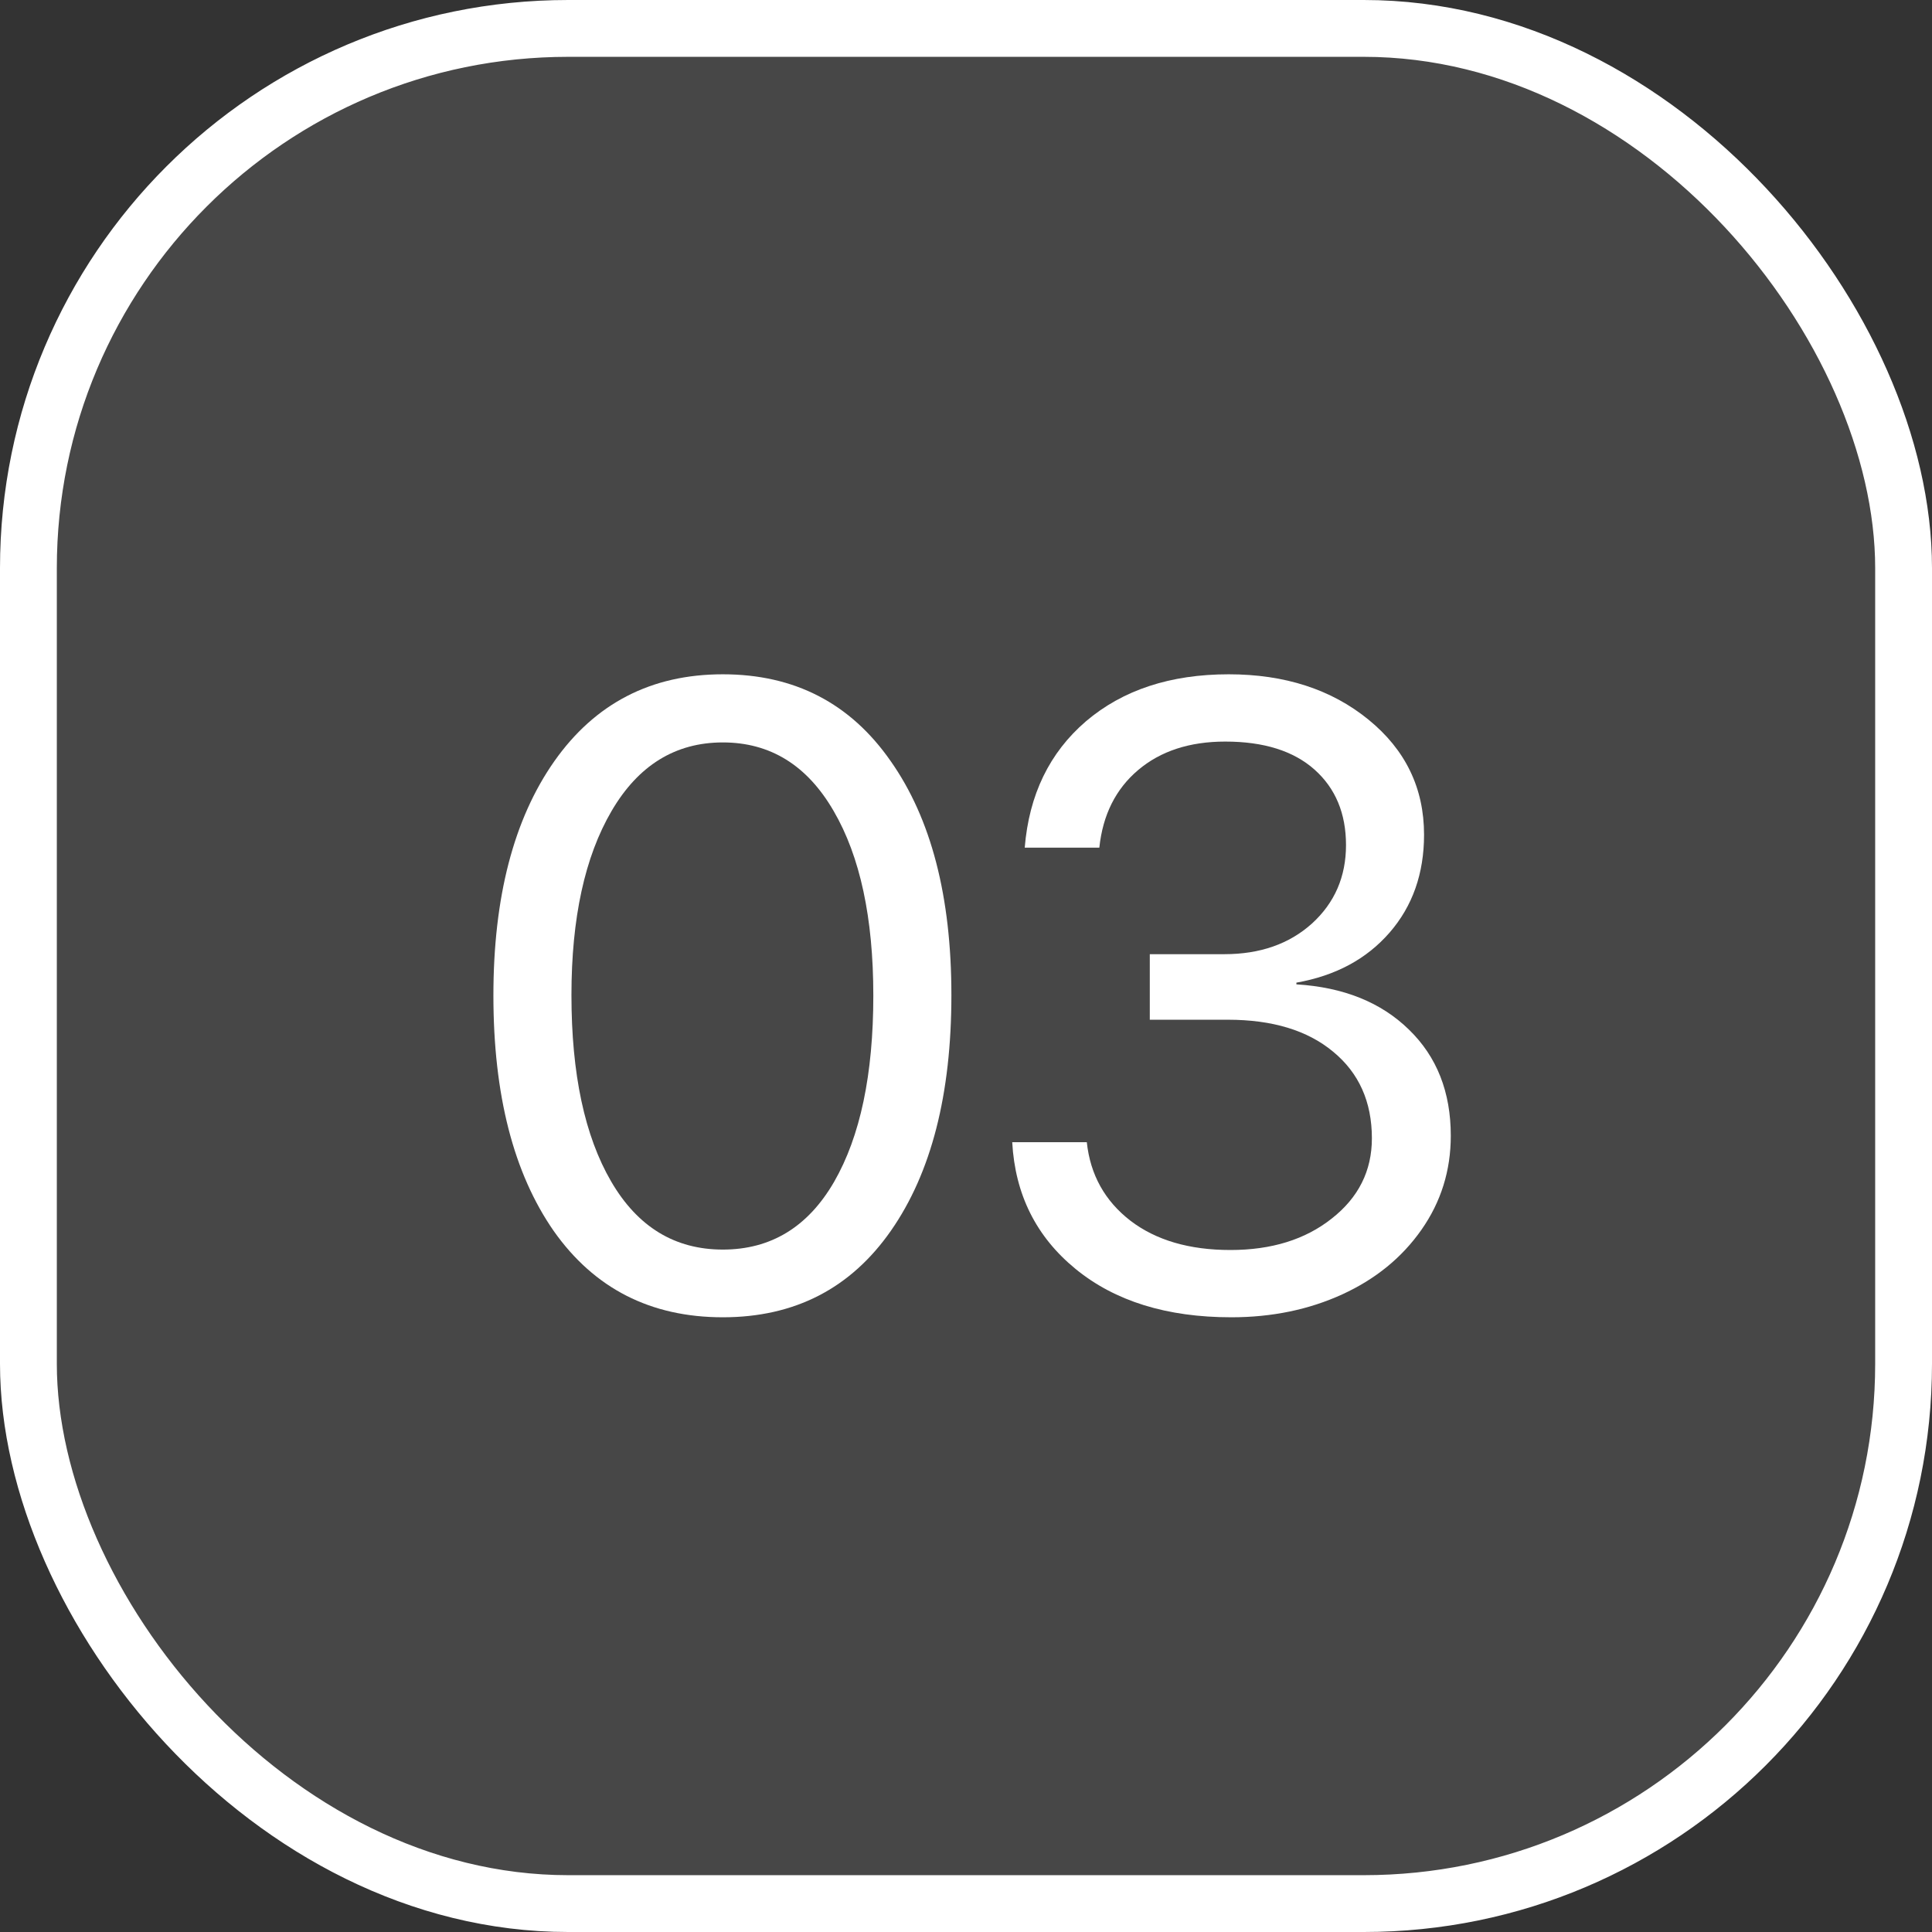
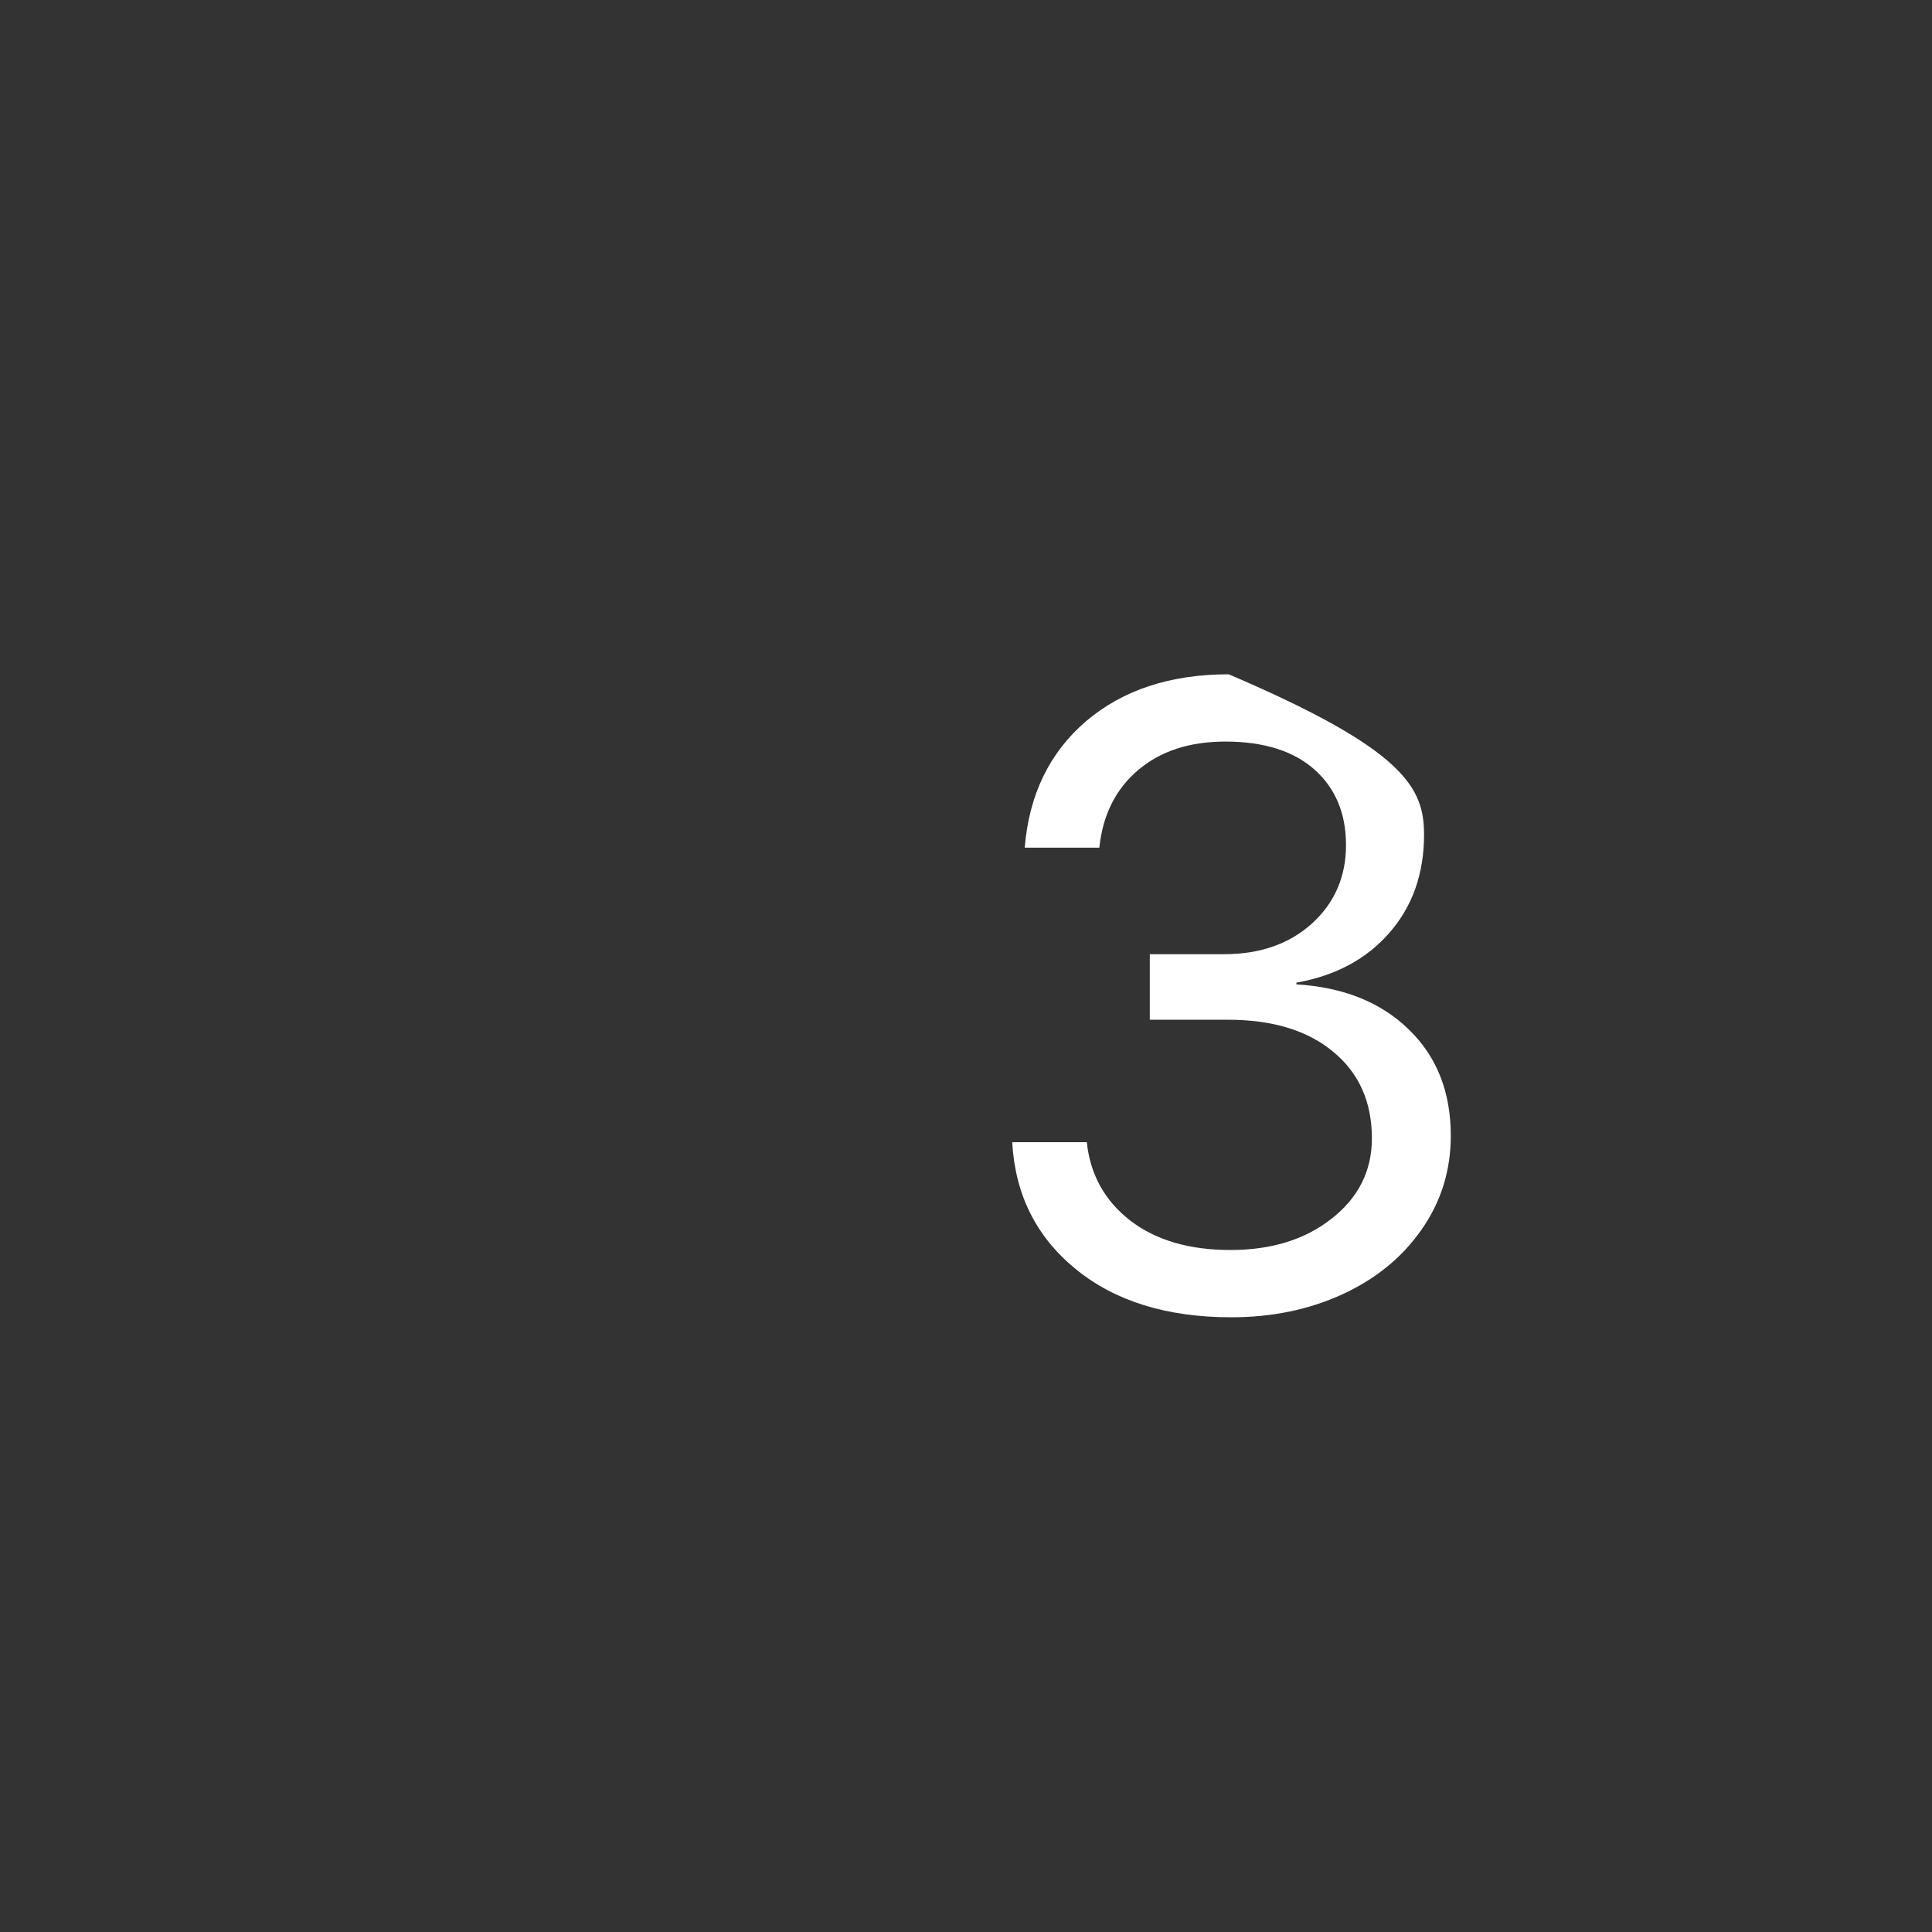
<svg xmlns="http://www.w3.org/2000/svg" width="68" height="68" viewBox="0 0 68 68" fill="none">
  <rect x="0" y="0" width="68" height="68" fill="#333333" stroke="none" />
-   <rect x="1" y="1" width="66" height="66" rx="19" fill="white" fill-opacity="0.1" />
-   <path d="M25.441 46.364C22.901 46.364 20.918 45.352 19.491 43.329C18.075 41.295 17.366 38.532 17.366 35.041C17.366 31.58 18.08 28.833 19.506 26.799C20.943 24.755 22.922 23.733 25.441 23.733C27.961 23.733 29.929 24.75 31.346 26.784C32.773 28.808 33.486 31.555 33.486 35.026C33.486 38.517 32.778 41.279 31.361 43.313C29.944 45.347 27.971 46.364 25.441 46.364ZM21.51 41.583C22.441 43.182 23.751 43.981 25.441 43.981C27.131 43.981 28.436 43.187 29.357 41.598C30.278 39.999 30.738 37.814 30.738 35.041C30.738 32.309 30.273 30.143 29.342 28.545C28.411 26.936 27.111 26.131 25.441 26.131C23.772 26.131 22.466 26.936 21.525 28.545C20.584 30.154 20.113 32.314 20.113 35.026C20.113 37.798 20.579 39.984 21.51 41.583Z" fill="white" />
-   <path d="M40.469 35.891V33.584H43.094C44.349 33.584 45.376 33.225 46.176 32.506C46.975 31.778 47.375 30.857 47.375 29.744C47.375 28.631 47.005 27.745 46.267 27.087C45.528 26.43 44.481 26.101 43.125 26.101C41.87 26.101 40.848 26.435 40.059 27.103C39.27 27.77 38.814 28.681 38.693 29.835H36.067C36.219 27.973 36.937 26.491 38.222 25.387C39.517 24.285 41.192 23.733 43.246 23.733C45.219 23.733 46.859 24.264 48.164 25.327C49.469 26.389 50.122 27.74 50.122 29.38C50.122 30.745 49.717 31.894 48.908 32.825C48.098 33.756 47.005 34.343 45.629 34.586V34.646C47.289 34.748 48.609 35.279 49.591 36.24C50.572 37.191 51.063 38.436 51.063 39.974C51.063 41.199 50.719 42.301 50.031 43.283C49.343 44.265 48.412 45.023 47.238 45.56C46.064 46.096 44.764 46.364 43.337 46.364C41.071 46.364 39.244 45.798 37.858 44.664C36.472 43.531 35.728 42.043 35.627 40.202H38.252C38.374 41.345 38.885 42.266 39.786 42.964C40.686 43.652 41.86 43.996 43.307 43.996C44.754 43.996 45.943 43.627 46.874 42.888C47.815 42.15 48.286 41.209 48.286 40.065C48.286 38.78 47.83 37.763 46.919 37.014C46.019 36.266 44.784 35.891 43.216 35.891H40.469Z" fill="white" />
-   <rect x="1" y="1" width="66" height="66" rx="19" stroke="white" stroke-width="2" />
+   <path d="M40.469 35.891V33.584H43.094C44.349 33.584 45.376 33.225 46.176 32.506C46.975 31.778 47.375 30.857 47.375 29.744C47.375 28.631 47.005 27.745 46.267 27.087C45.528 26.43 44.481 26.101 43.125 26.101C41.87 26.101 40.848 26.435 40.059 27.103C39.27 27.77 38.814 28.681 38.693 29.835H36.067C36.219 27.973 36.937 26.491 38.222 25.387C39.517 24.285 41.192 23.733 43.246 23.733C49.469 26.389 50.122 27.74 50.122 29.38C50.122 30.745 49.717 31.894 48.908 32.825C48.098 33.756 47.005 34.343 45.629 34.586V34.646C47.289 34.748 48.609 35.279 49.591 36.24C50.572 37.191 51.063 38.436 51.063 39.974C51.063 41.199 50.719 42.301 50.031 43.283C49.343 44.265 48.412 45.023 47.238 45.56C46.064 46.096 44.764 46.364 43.337 46.364C41.071 46.364 39.244 45.798 37.858 44.664C36.472 43.531 35.728 42.043 35.627 40.202H38.252C38.374 41.345 38.885 42.266 39.786 42.964C40.686 43.652 41.86 43.996 43.307 43.996C44.754 43.996 45.943 43.627 46.874 42.888C47.815 42.15 48.286 41.209 48.286 40.065C48.286 38.78 47.83 37.763 46.919 37.014C46.019 36.266 44.784 35.891 43.216 35.891H40.469Z" fill="white" />
</svg>